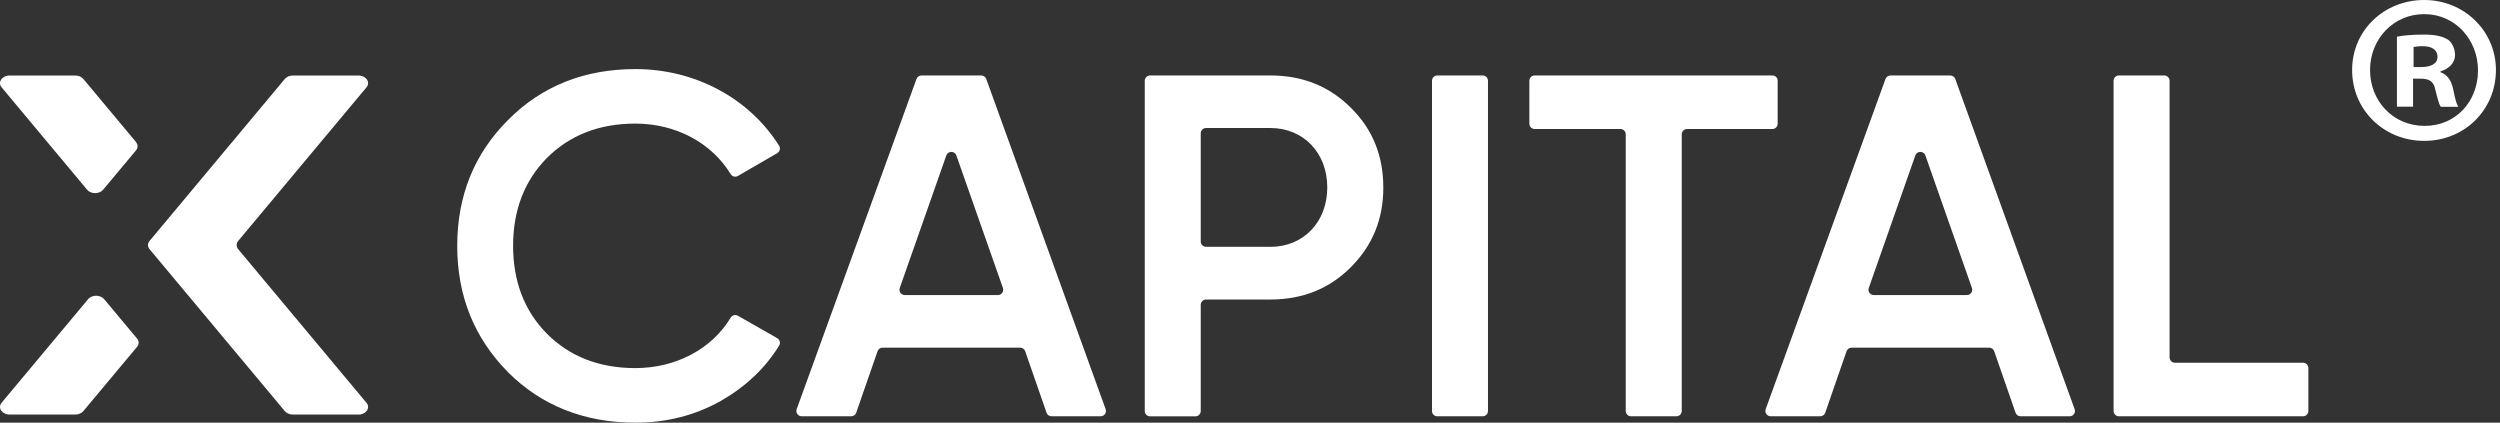
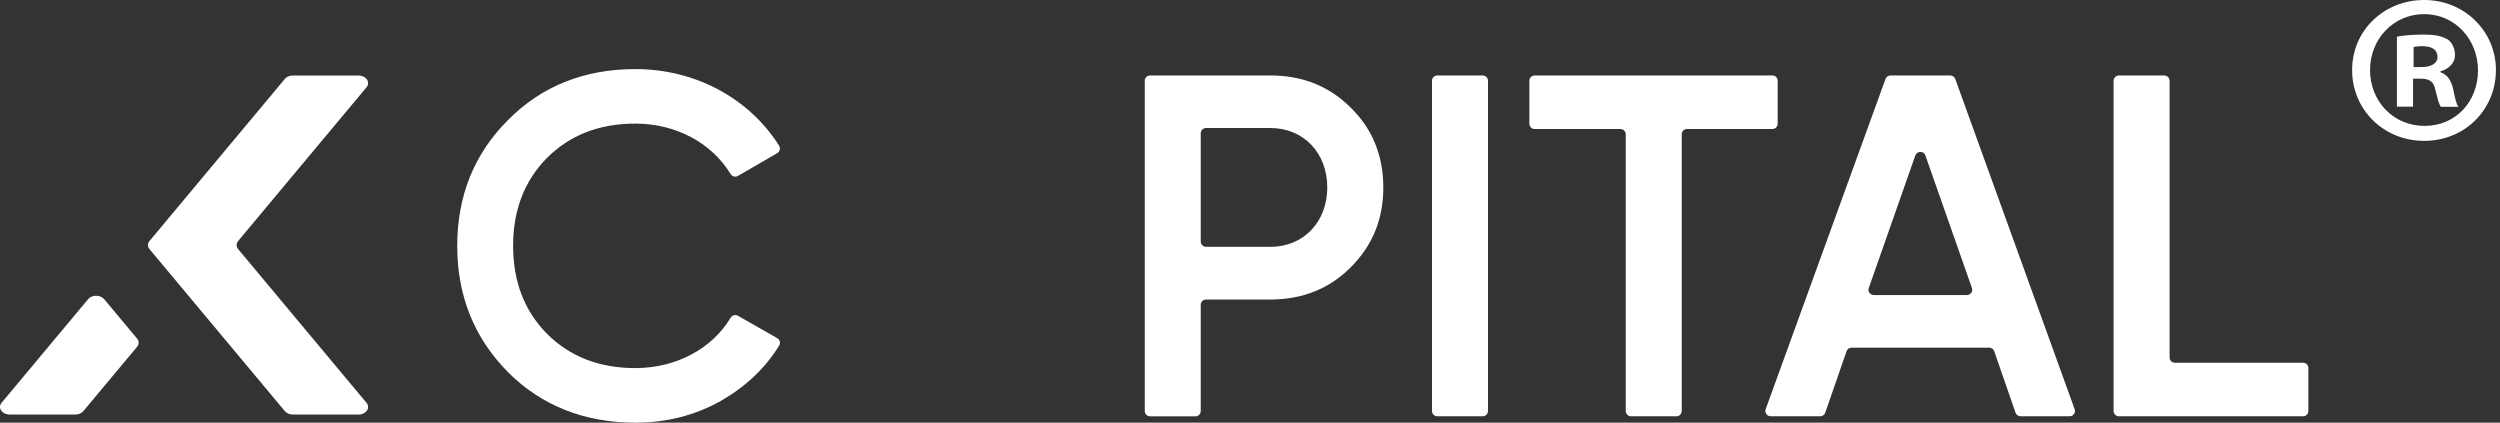
<svg xmlns="http://www.w3.org/2000/svg" width="278" height="47" viewBox="0 0 278 47" fill="none">
  <rect x="0" y="0" width="278" height="47" fill="#333333" stroke="none" />
  <path d="M39.86 46.096H32.567C32.209 46.096 31.876 45.952 31.675 45.719L16.636 27.715C16.397 27.433 16.397 27.068 16.636 26.786L31.675 8.775C31.876 8.537 32.209 8.398 32.567 8.398H39.86C40.715 8.398 41.224 9.146 40.752 9.711L26.492 26.786C26.254 27.068 26.254 27.433 26.492 27.715L40.752 44.79C41.224 45.349 40.715 46.103 39.86 46.103V46.096Z" fill="white" />
-   <path d="M15.118 15.786L9.264 8.775C9.063 8.537 8.73 8.398 8.372 8.398H1.072C0.218 8.398 -0.291 9.146 0.18 9.711L9.684 21.094C10.105 21.603 11.048 21.603 11.469 21.094L15.118 16.728C15.357 16.446 15.357 16.081 15.118 15.799V15.786Z" fill="white" />
  <path d="M15.231 37.635L11.582 33.269C11.161 32.761 10.218 32.761 9.798 33.269L0.18 44.784C-0.291 45.343 0.218 46.097 1.072 46.097H8.372C8.73 46.097 9.063 45.953 9.264 45.72L15.238 38.571C15.476 38.289 15.476 37.924 15.238 37.642L15.231 37.635Z" fill="white" />
  <path d="M56.472 41.365C52.735 37.577 50.844 32.916 50.844 27.338C50.844 21.759 52.741 17.105 56.472 13.367C60.21 9.579 64.972 7.682 70.657 7.682C77.316 7.682 83.321 10.936 86.638 16.206C86.814 16.489 86.714 16.86 86.431 17.029L82.052 19.567C81.77 19.73 81.412 19.63 81.242 19.347C79.144 15.911 75.192 13.744 70.651 13.744C66.593 13.744 63.339 15.044 60.794 17.588C58.307 20.132 57.057 23.38 57.057 27.338C57.057 31.295 58.3 34.537 60.794 37.087C63.339 39.632 66.586 40.932 70.651 40.932C75.192 40.932 79.188 38.771 81.242 35.335C81.412 35.052 81.763 34.945 82.052 35.109L86.425 37.602C86.714 37.766 86.814 38.143 86.644 38.425C85.093 40.944 82.926 42.992 80.187 44.563C77.316 46.184 74.125 47 70.657 47C64.972 47 60.204 45.103 56.472 41.372V41.365Z" fill="white" />
-   <path d="M116.375 45.895L114 39.054C113.918 38.815 113.692 38.658 113.441 38.658H98.144C97.893 38.658 97.667 38.815 97.585 39.054L95.211 45.895C95.129 46.133 94.903 46.291 94.652 46.291H89.149C88.74 46.291 88.451 45.882 88.59 45.499L101.914 8.781C102.002 8.549 102.221 8.392 102.473 8.392H109.113C109.364 8.392 109.584 8.549 109.672 8.781L122.946 45.499C123.084 45.882 122.801 46.291 122.386 46.291H116.934C116.682 46.291 116.456 46.133 116.375 45.895ZM100.613 32.809H110.966C111.374 32.809 111.657 32.407 111.525 32.024L106.349 17.287C106.166 16.759 105.419 16.759 105.23 17.287L100.054 32.024C99.916 32.407 100.205 32.809 100.613 32.809Z" fill="white" />
  <path d="M141.262 8.392C144.836 8.392 147.814 9.585 150.195 11.966C152.632 14.347 153.825 17.325 153.825 20.849C153.825 24.373 152.632 27.294 150.195 29.731C147.814 32.112 144.836 33.306 141.262 33.306H134.113C133.786 33.306 133.522 33.57 133.522 33.896V45.706C133.522 46.033 133.258 46.297 132.932 46.297H127.887C127.561 46.297 127.297 46.033 127.297 45.706V8.982C127.297 8.655 127.561 8.392 127.887 8.392H141.268H141.262ZM141.262 27.451C144.943 27.451 147.594 24.687 147.594 20.842C147.594 16.998 144.943 14.234 141.262 14.234H134.113C133.786 14.234 133.522 14.498 133.522 14.824V26.854C133.522 27.181 133.786 27.445 134.113 27.445H141.262V27.451Z" fill="white" />
  <path d="M159.829 8.392H164.873C165.2 8.392 165.464 8.655 165.464 8.982V45.7C165.464 46.027 165.2 46.291 164.873 46.291H159.829C159.502 46.291 159.238 46.027 159.238 45.7V8.982C159.238 8.655 159.502 8.392 159.829 8.392Z" fill="white" />
  <path d="M197.676 8.982V13.756C197.676 14.083 197.412 14.347 197.085 14.347H187.599C187.273 14.347 187.009 14.611 187.009 14.937V45.7C187.009 46.027 186.745 46.291 186.418 46.291H181.374C181.047 46.291 180.783 46.027 180.783 45.7V14.937C180.783 14.611 180.52 14.347 180.193 14.347H170.657C170.33 14.347 170.066 14.083 170.066 13.756V8.982C170.066 8.655 170.33 8.392 170.657 8.392H197.091C197.418 8.392 197.682 8.655 197.682 8.982H197.676Z" fill="white" />
  <path d="M224.129 45.895L221.754 39.054C221.672 38.815 221.446 38.658 221.195 38.658H205.898C205.647 38.658 205.421 38.815 205.339 39.054L202.965 45.895C202.883 46.133 202.657 46.291 202.406 46.291H196.903C196.494 46.291 196.205 45.882 196.344 45.499L209.668 8.781C209.755 8.549 209.975 8.392 210.227 8.392H216.867C217.118 8.392 217.338 8.549 217.426 8.781L230.699 45.499C230.838 45.882 230.555 46.291 230.14 46.291H224.688C224.436 46.291 224.21 46.133 224.129 45.895ZM208.367 32.809H218.72C219.128 32.809 219.411 32.407 219.279 32.024L214.103 17.287C213.92 16.759 213.173 16.759 212.984 17.287L207.808 32.024C207.67 32.407 207.959 32.809 208.367 32.809Z" fill="white" />
  <path d="M241.853 40.335H256.101C256.428 40.335 256.691 40.599 256.691 40.926V45.7C256.691 46.027 256.428 46.291 256.101 46.291H235.622C235.295 46.291 235.031 46.027 235.031 45.7V8.982C235.031 8.655 235.295 8.392 235.622 8.392H240.666C240.993 8.392 241.257 8.655 241.257 8.982V39.745C241.257 40.071 241.52 40.335 241.847 40.335H241.853Z" fill="white" />
  <path d="M277.547 7.785C277.547 12.193 274.088 15.664 269.574 15.664C265.06 15.664 261.555 12.205 261.555 7.785C261.555 3.365 265.119 0 269.574 0C274.029 0 277.547 3.459 277.547 7.785ZM263.548 7.785C263.548 11.244 266.115 13.999 269.621 13.999C273.127 13.999 275.554 11.244 275.554 7.832C275.554 4.42 273.033 1.571 269.574 1.571C266.115 1.571 263.548 4.373 263.548 7.785ZM268.343 11.865H266.538V4.08C267.253 3.939 268.249 3.846 269.527 3.846C270.993 3.846 271.661 4.08 272.236 4.42C272.658 4.748 272.998 5.37 272.998 6.132C272.998 6.988 272.329 7.656 271.38 7.937V8.031C272.142 8.313 272.564 8.887 272.798 9.931C273.033 11.115 273.174 11.595 273.373 11.877H271.427C271.192 11.595 271.051 10.88 270.805 9.977C270.665 9.122 270.184 8.746 269.187 8.746H268.331V11.877L268.343 11.865ZM268.39 7.457H269.246C270.242 7.457 271.051 7.128 271.051 6.319C271.051 5.604 270.524 5.135 269.387 5.135C268.918 5.135 268.578 5.182 268.39 5.229V7.457Z" fill="white" />
</svg>